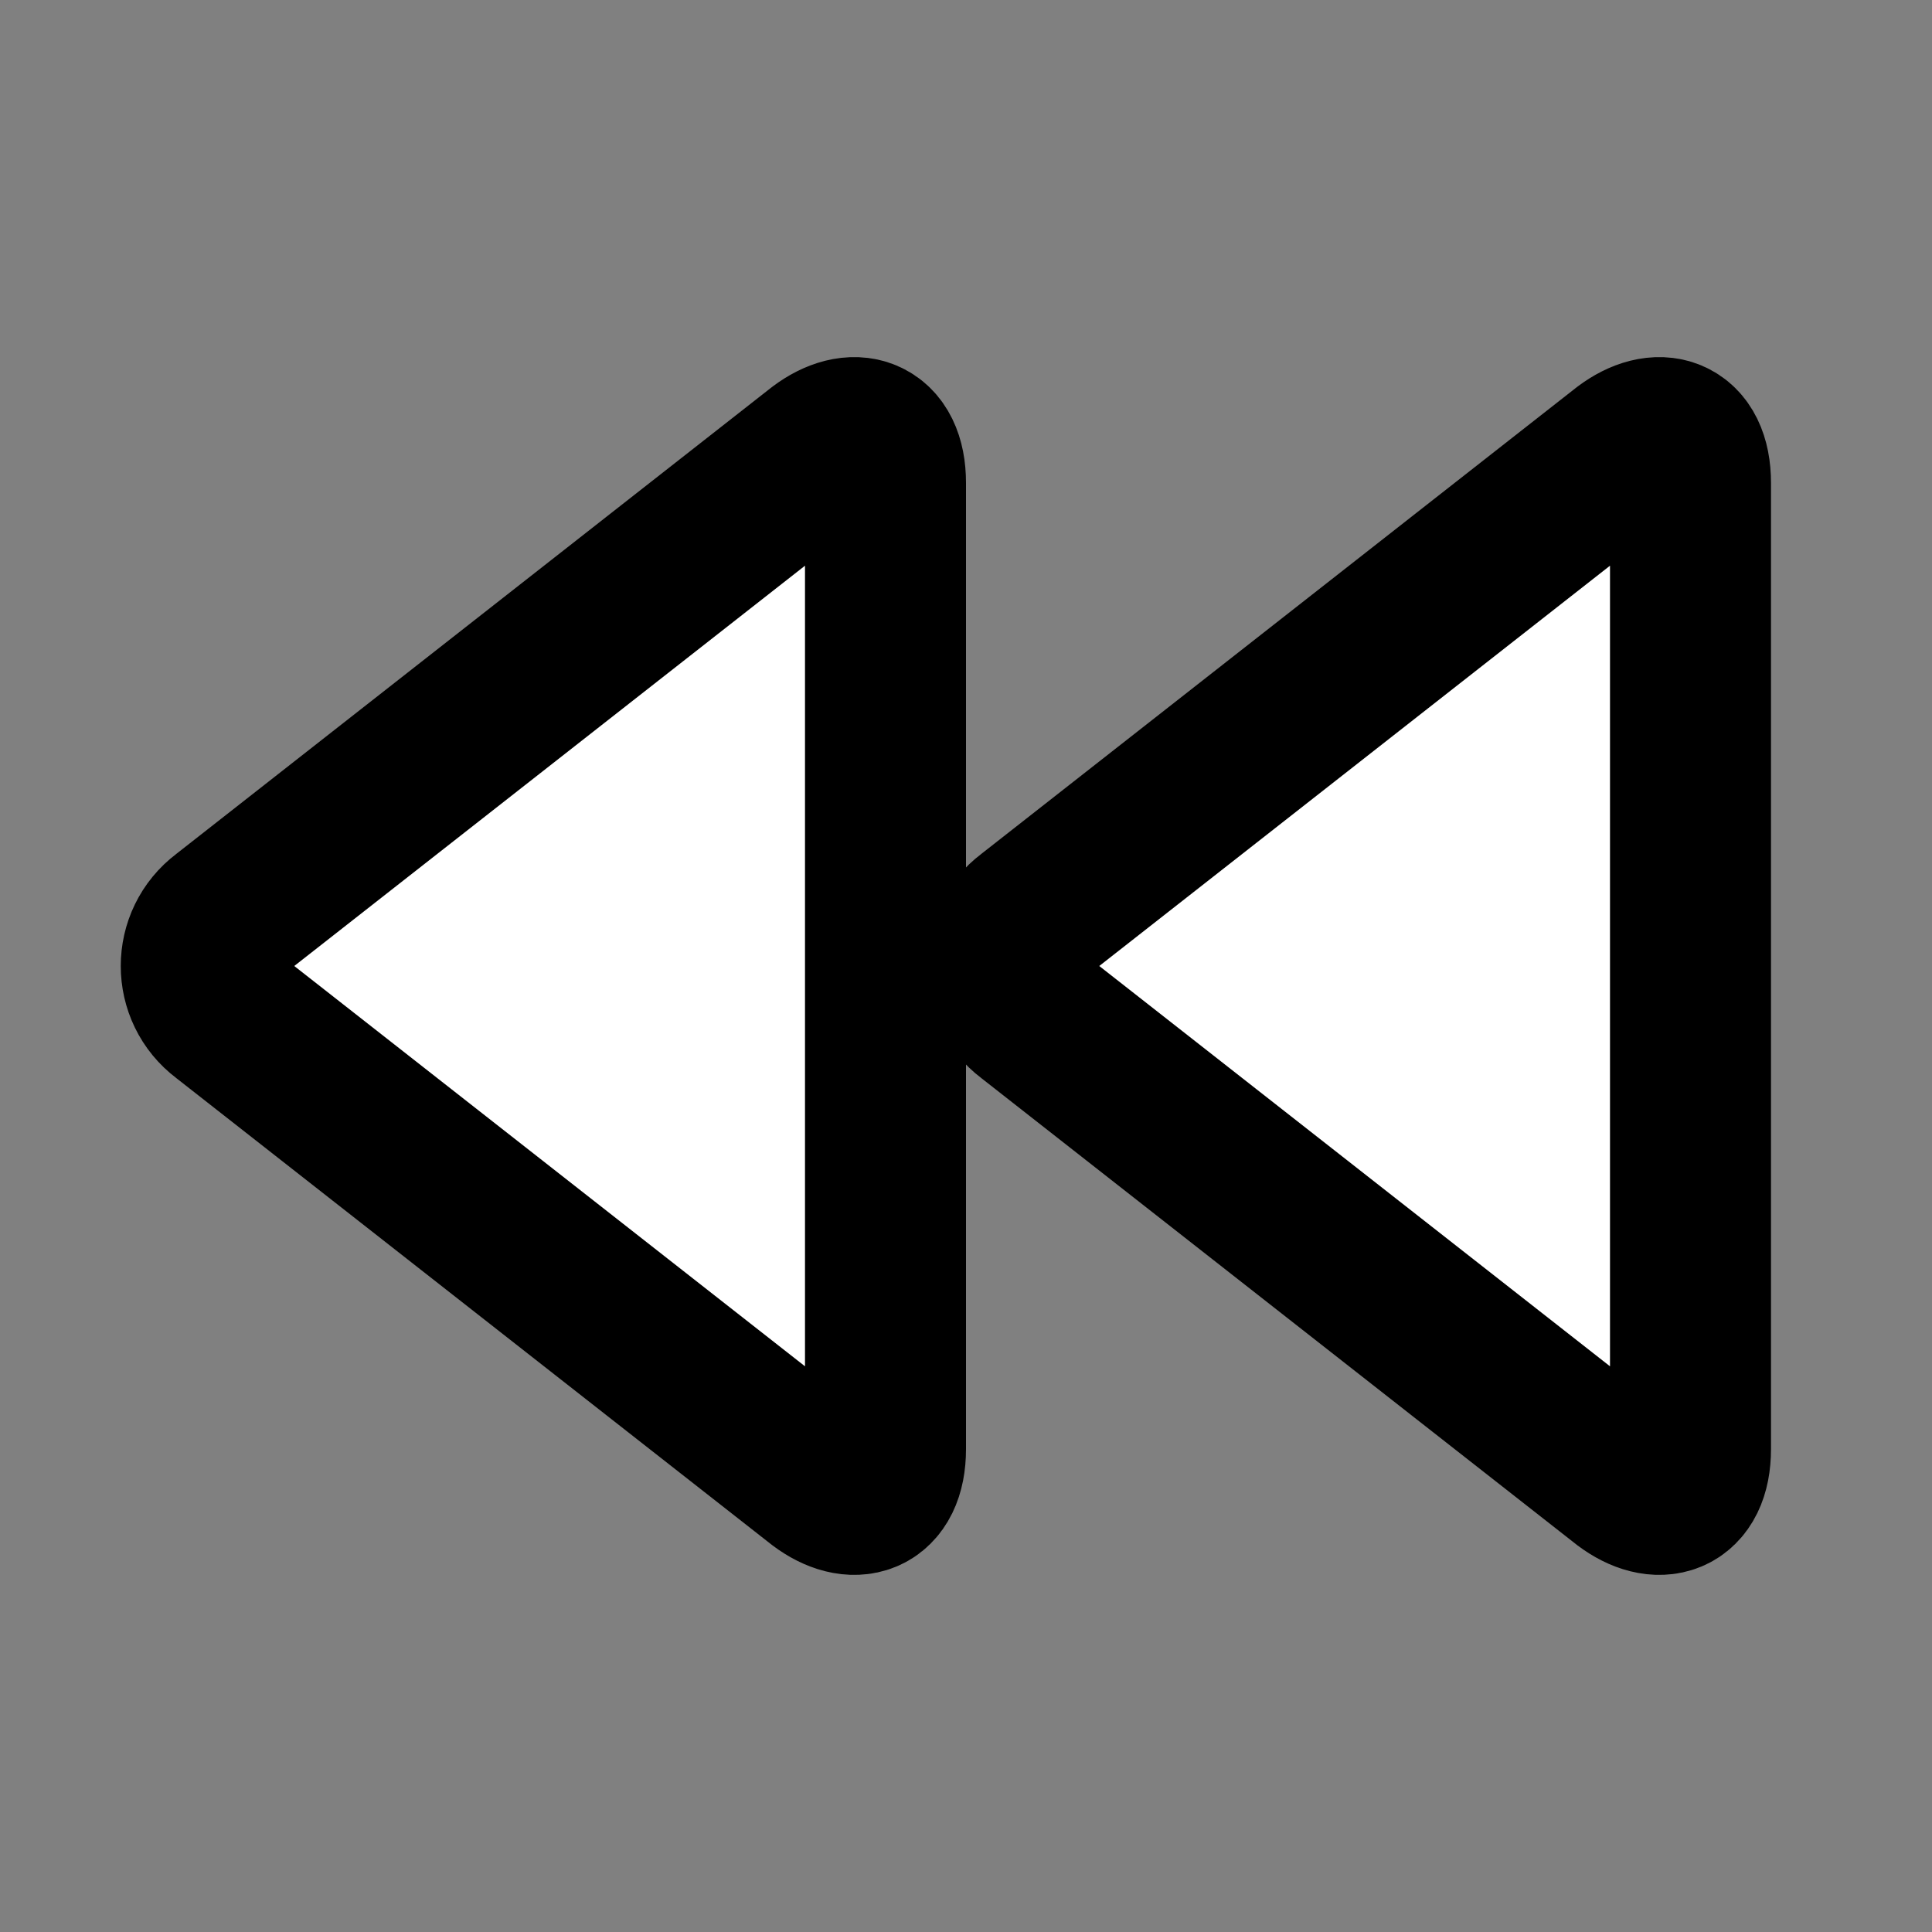
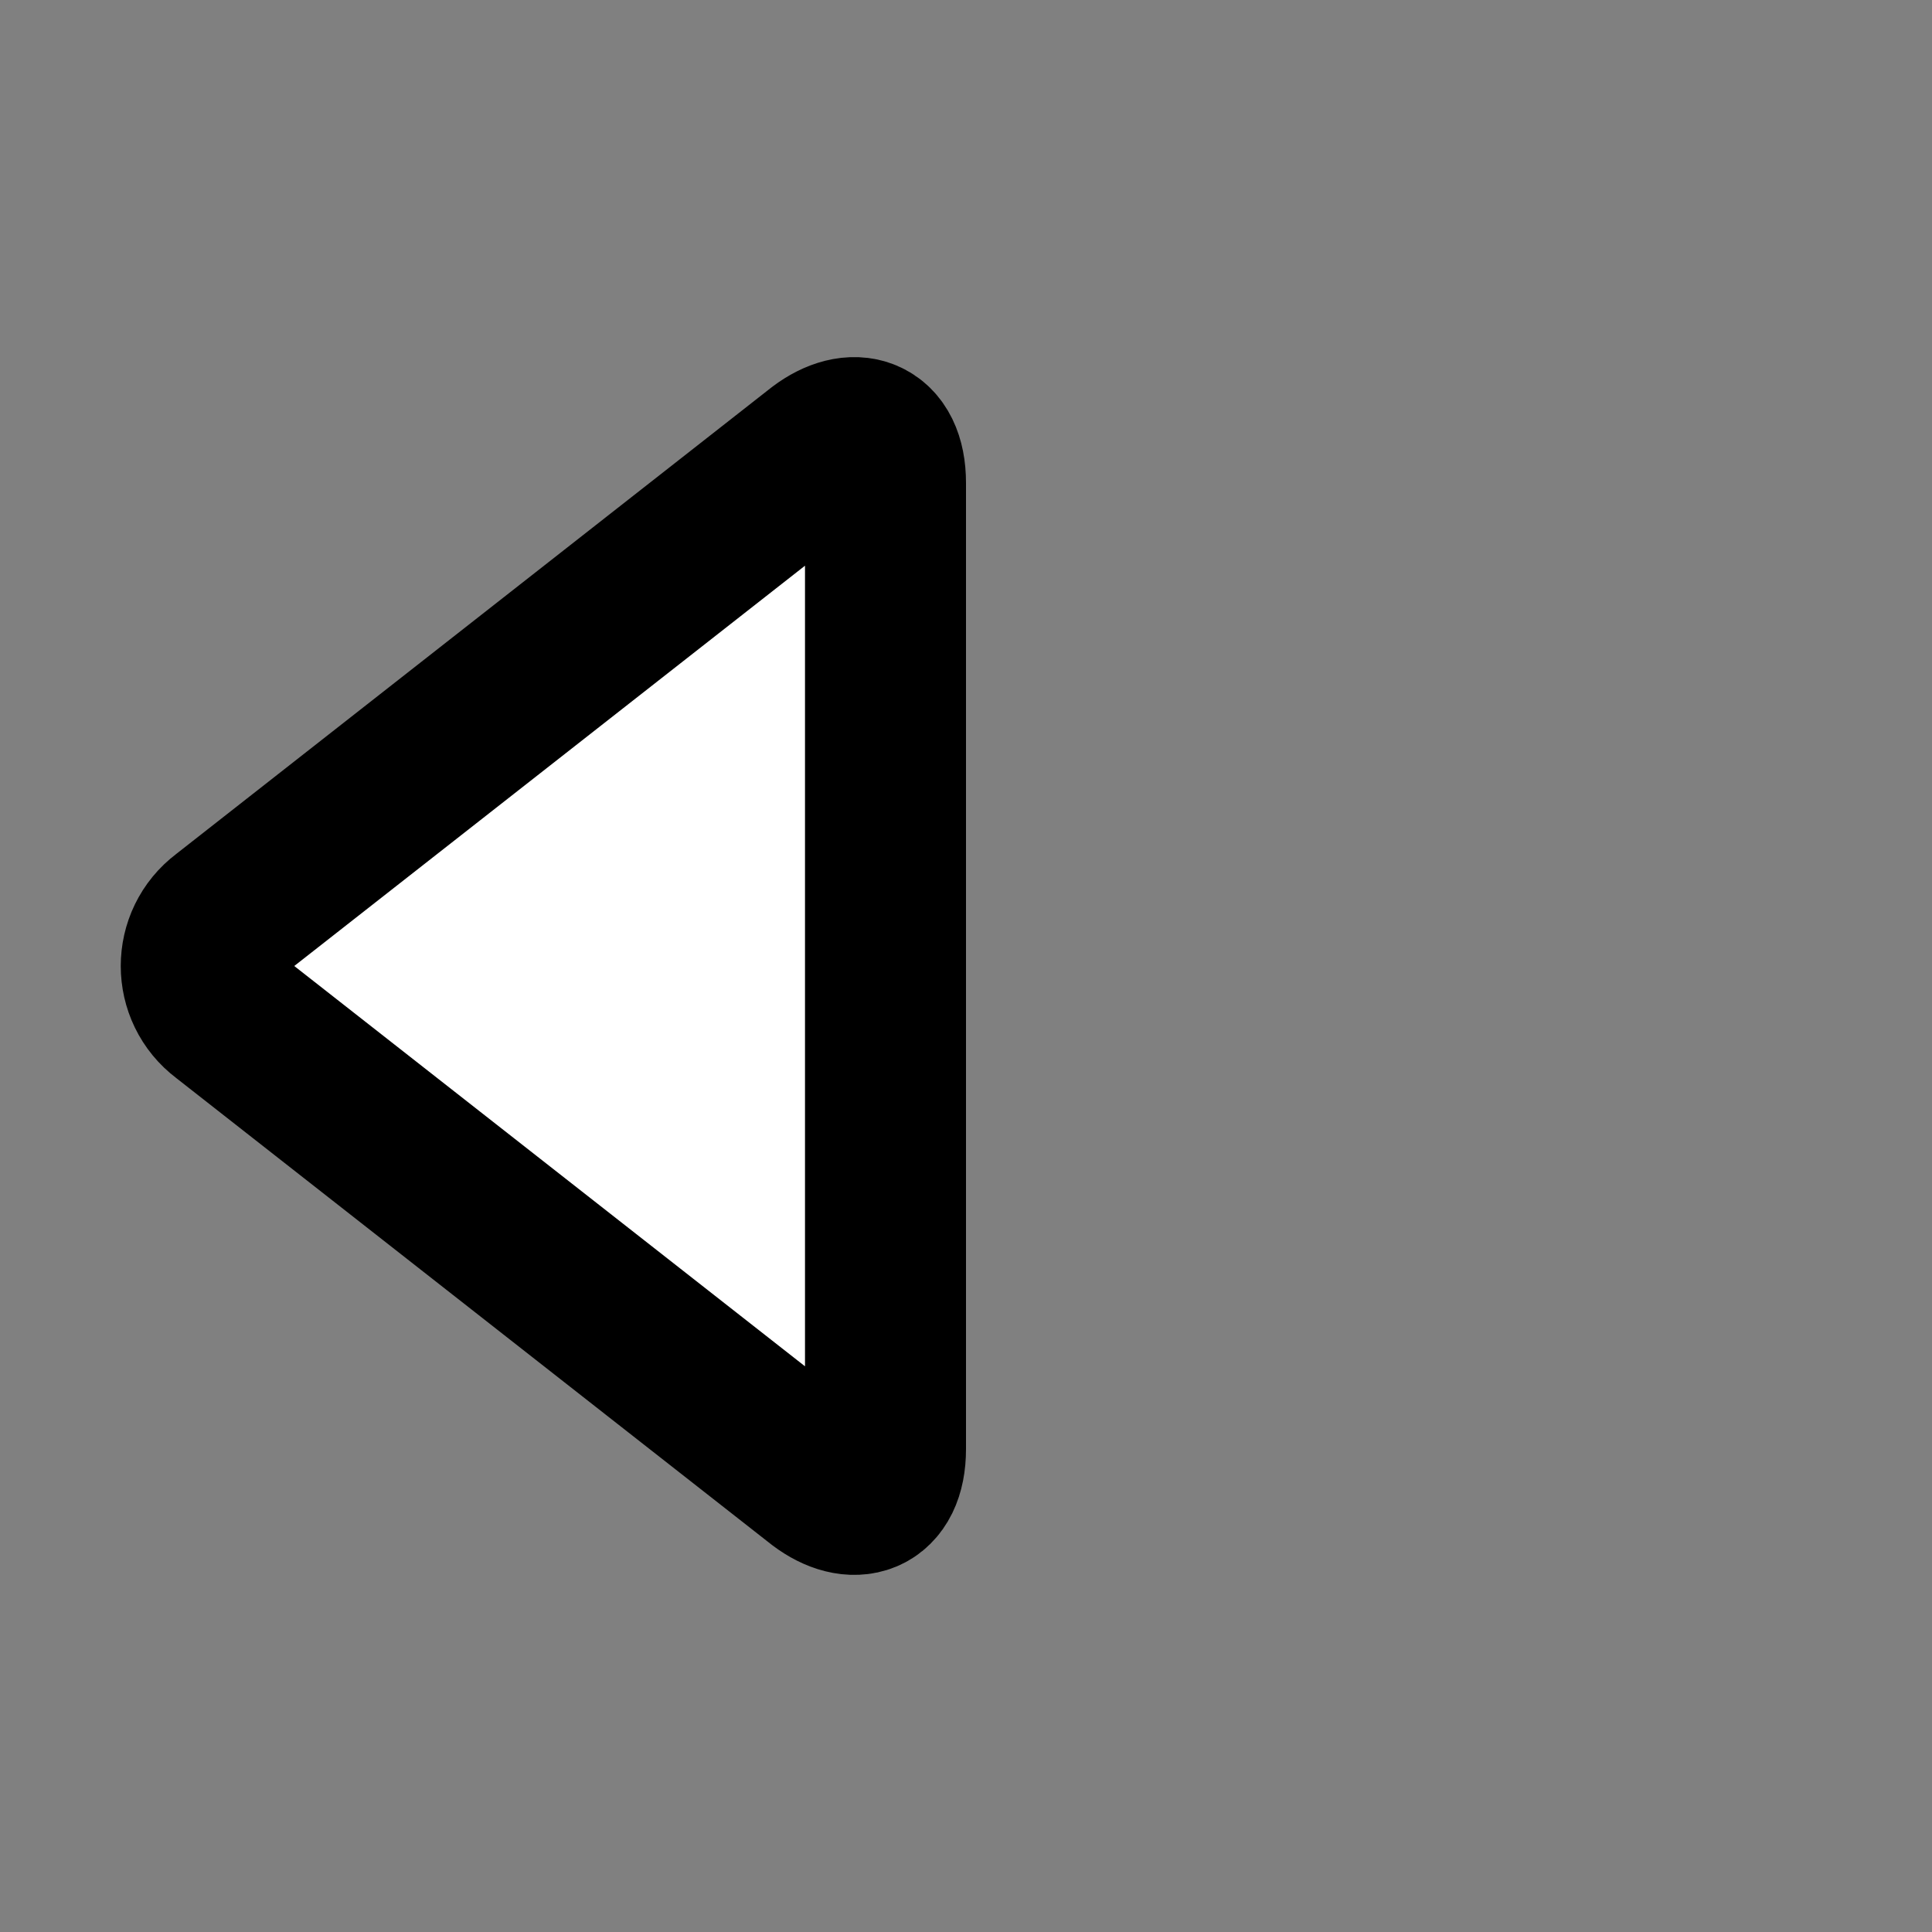
<svg xmlns="http://www.w3.org/2000/svg" width="24" height="24" viewBox="0 0 24 24" fill="#fff" stroke="currentColor" stroke-width="2" stroke-linecap="round" stroke-linejoin="round" class="lucide lucide-icon">
  <rect x="0" y="0" width="24" height="24" fill="#808080" stroke="none" />
  <style>
        @media screen and (prefers-color-scheme: light) {
          svg { fill: transparent !important; }
        }
        @media screen and (prefers-color-scheme: dark) {
          svg { stroke: #fff; fill: transparent !important; }
        }
      </style>
  <path d="M11 6c0-.6-.4-.7-.8-.4l-7.4 5.8c-.4.3-.4.9 0 1.2l7.4 5.8c.4.3.8.2.8-.4V6z" />
-   <path d="M21 6c0-.6-.4-.7-.8-.4l-7.4 5.8c-.4.3-.4.9 0 1.2l7.4 5.8c.4.3.8.2.8-.4V6z" />
</svg>